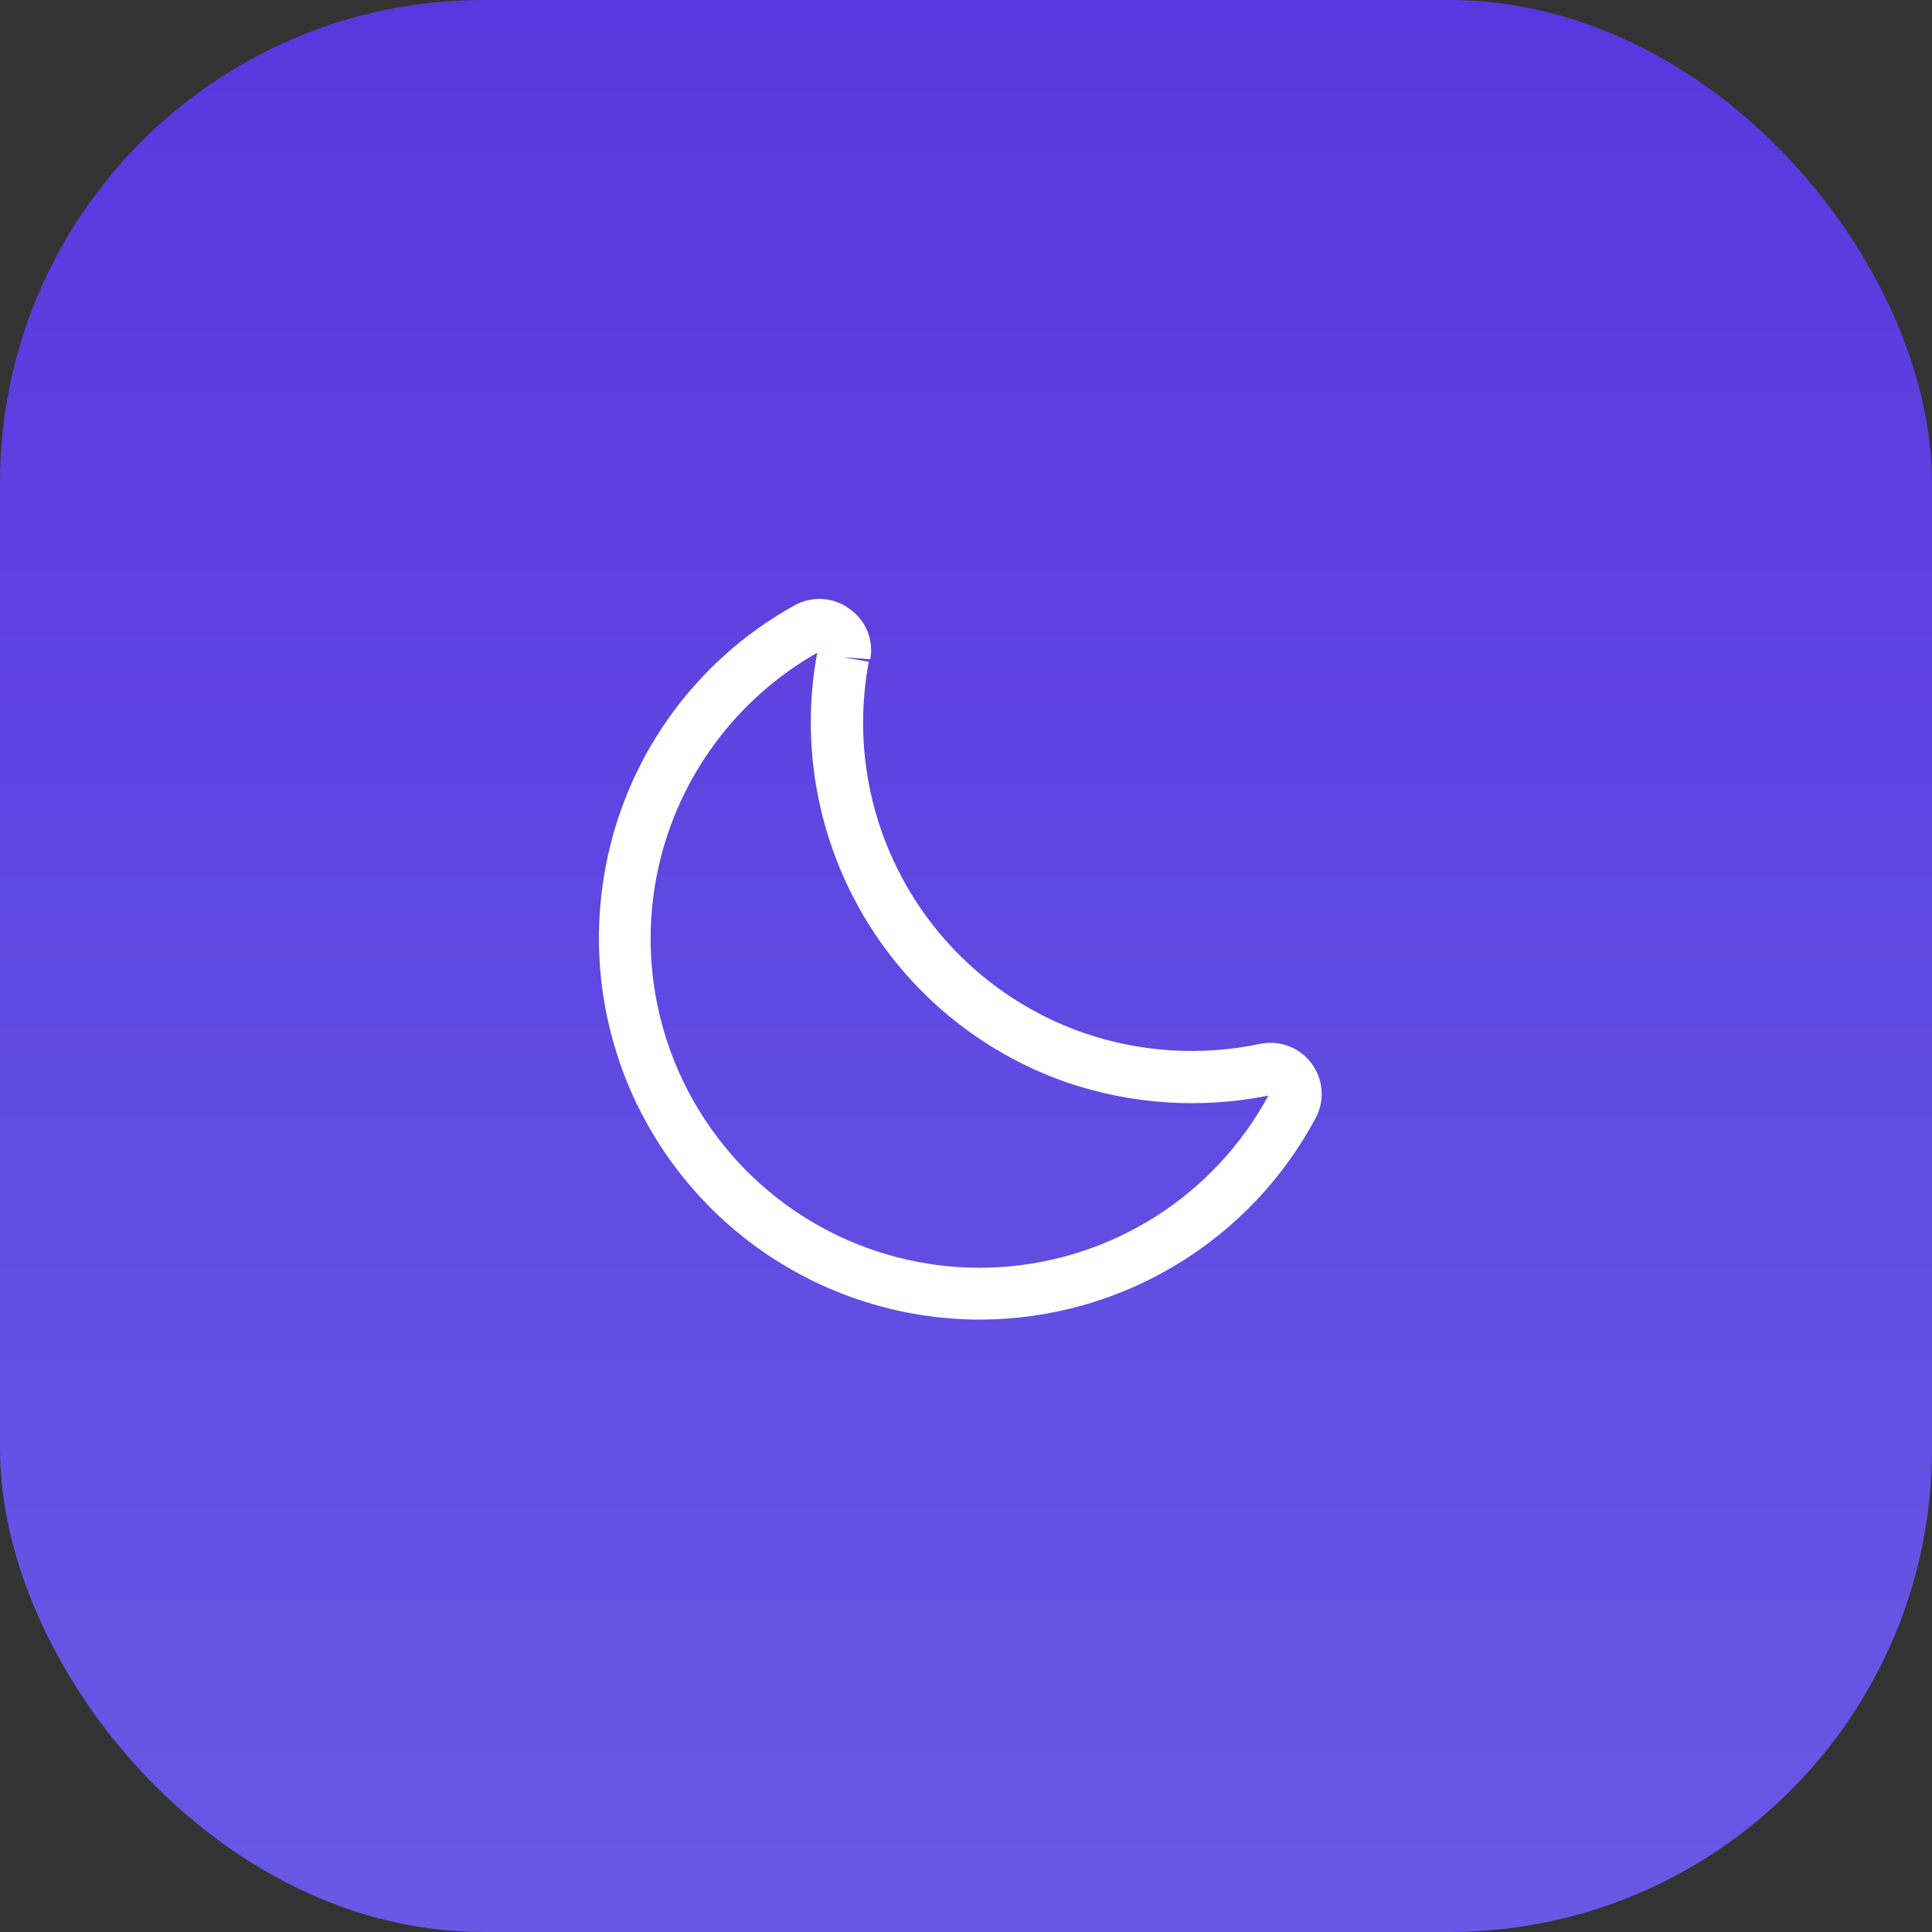
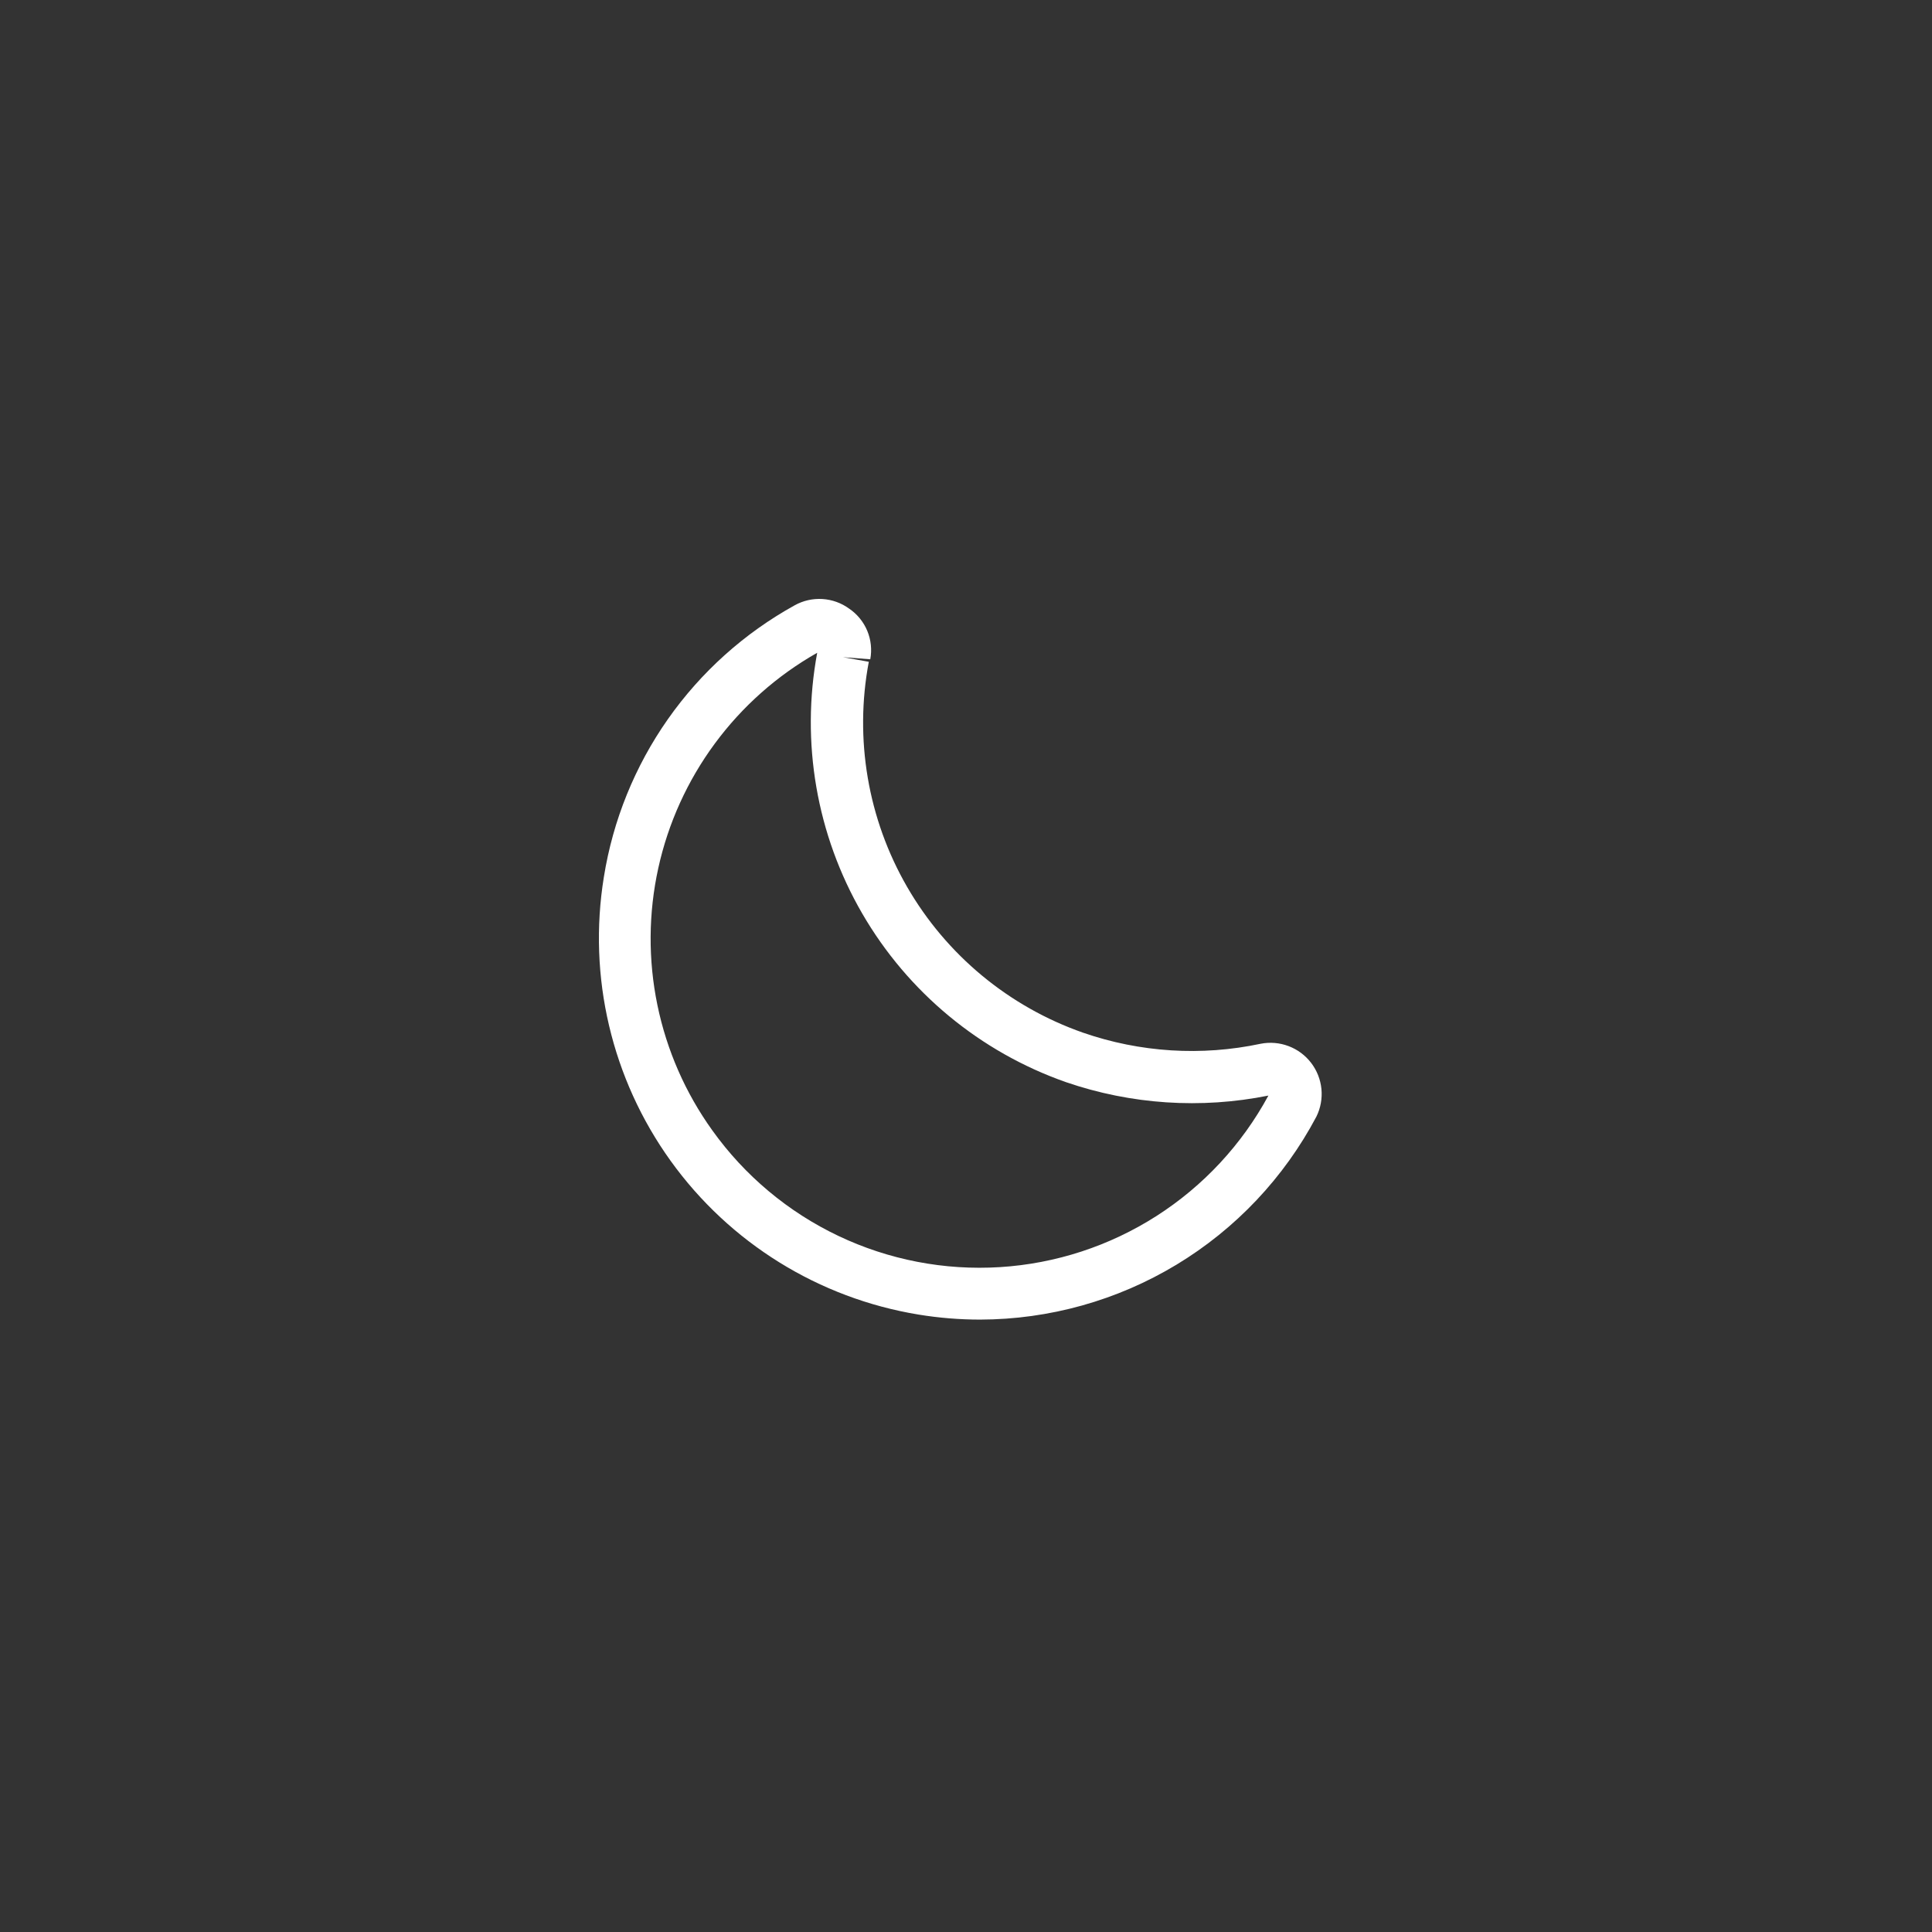
<svg xmlns="http://www.w3.org/2000/svg" width="100" height="100" viewBox="0 0 100 100" fill="none">
  <rect x="0" y="0" width="100" height="100" fill="#333333" stroke="none" />
-   <rect width="100" height="100" rx="25" fill="url(#paint0_linear_140_179)" />
  <path d="M50.734 68.302C49.665 68.302 48.597 68.215 47.542 68.042C42.381 67.195 37.767 64.334 34.713 60.087C31.66 55.841 30.416 50.556 31.256 45.394C31.726 42.455 32.859 39.661 34.569 37.225C36.279 34.789 38.521 32.775 41.126 31.334C41.565 31.088 42.066 30.974 42.568 31.005C43.07 31.036 43.553 31.21 43.959 31.508C44.374 31.791 44.698 32.19 44.891 32.654C45.083 33.119 45.137 33.63 45.045 34.124L43.633 34.016L44.969 34.254C44.215 38.251 44.919 42.385 46.953 45.907C48.987 49.429 52.216 52.105 56.054 53.45C59.01 54.475 62.19 54.675 65.25 54.025C65.734 53.93 66.236 53.972 66.697 54.147C67.159 54.321 67.562 54.621 67.863 55.013C68.163 55.405 68.348 55.873 68.397 56.364C68.445 56.855 68.356 57.35 68.138 57.793C66.463 60.959 63.959 63.609 60.893 65.461C57.827 67.312 54.316 68.294 50.734 68.302ZM42.298 33.788C40.221 34.965 38.416 36.566 36.999 38.487C35.581 40.409 34.584 42.606 34.072 44.938C33.56 47.27 33.545 49.683 34.027 52.021C34.509 54.359 35.477 56.57 36.87 58.509C38.548 60.855 40.795 62.735 43.4 63.973C46.005 65.211 48.882 65.766 51.76 65.586C54.639 65.406 57.424 64.496 59.854 62.943C62.284 61.389 64.279 59.244 65.652 56.707C62.16 57.409 58.544 57.169 55.175 56.012C50.73 54.453 46.988 51.356 44.627 47.281C42.265 43.205 41.439 38.419 42.298 33.788Z" fill="white" />
  <defs>
    <linearGradient id="paint0_linear_140_179" x1="50" y1="0" x2="50" y2="100" gradientUnits="userSpaceOnUse">
      <stop stop-color="#5838DE" />
      <stop offset="1" stop-color="#6858E5" />
    </linearGradient>
  </defs>
</svg>